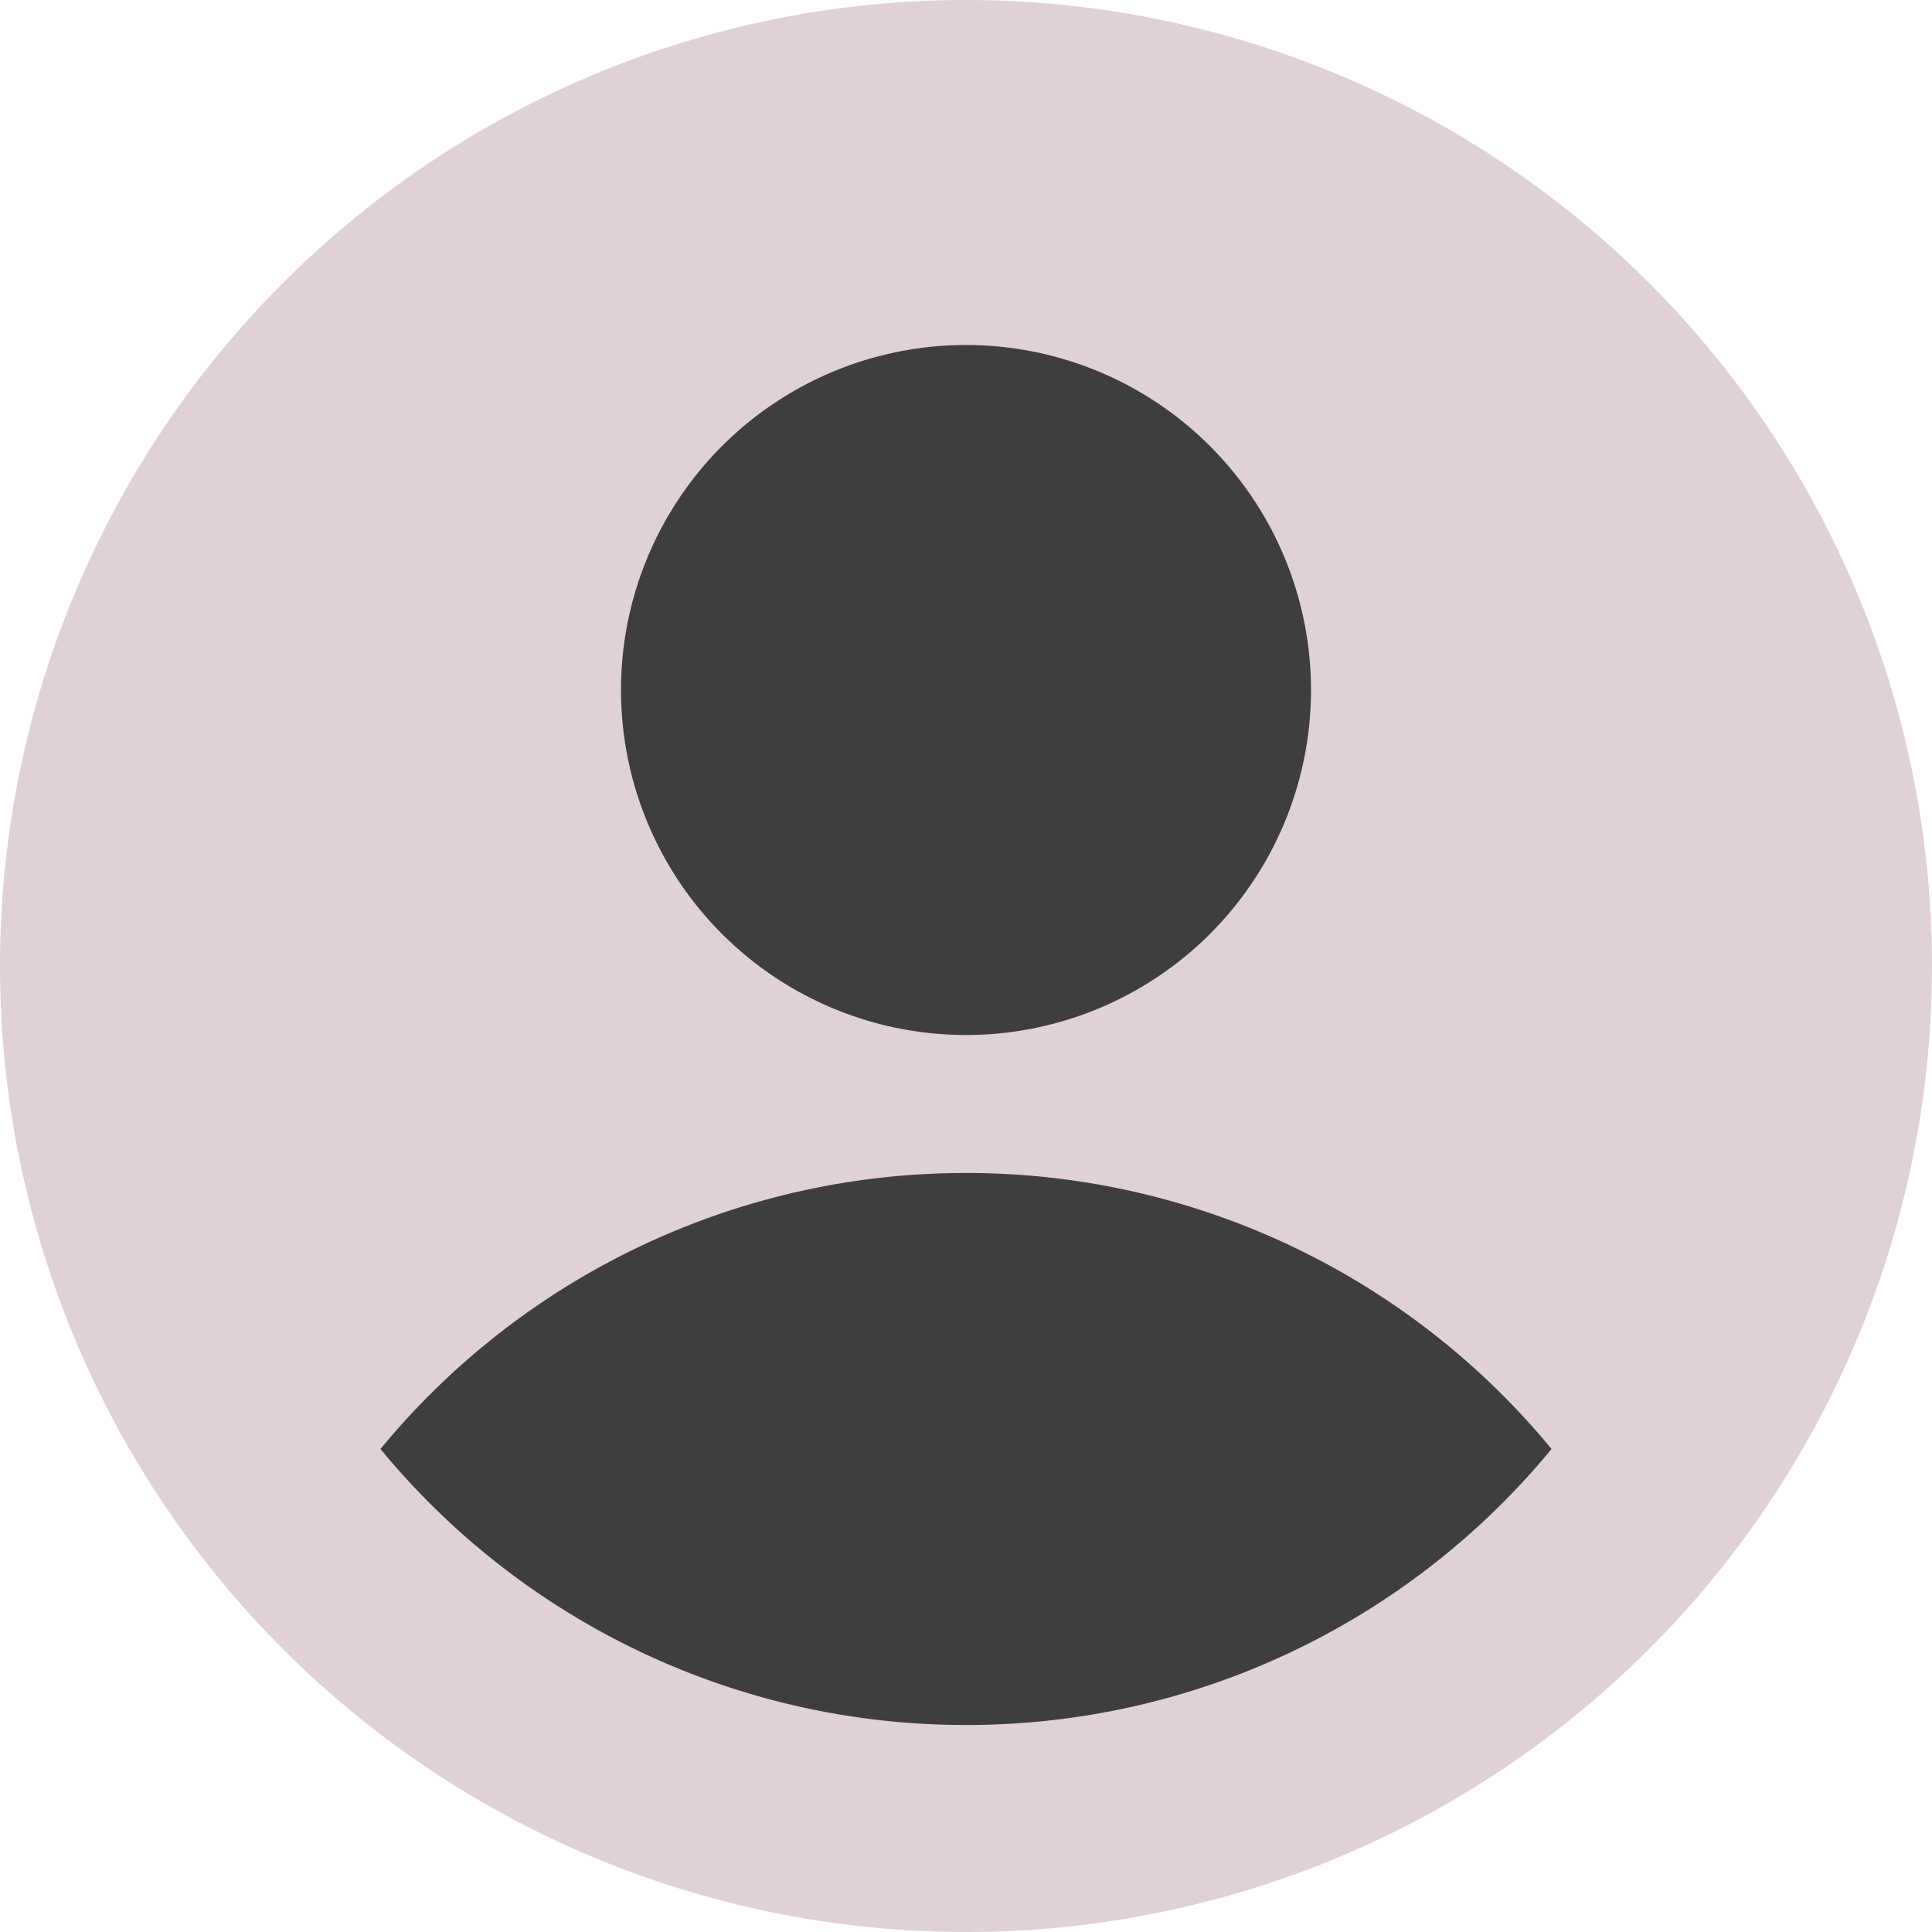
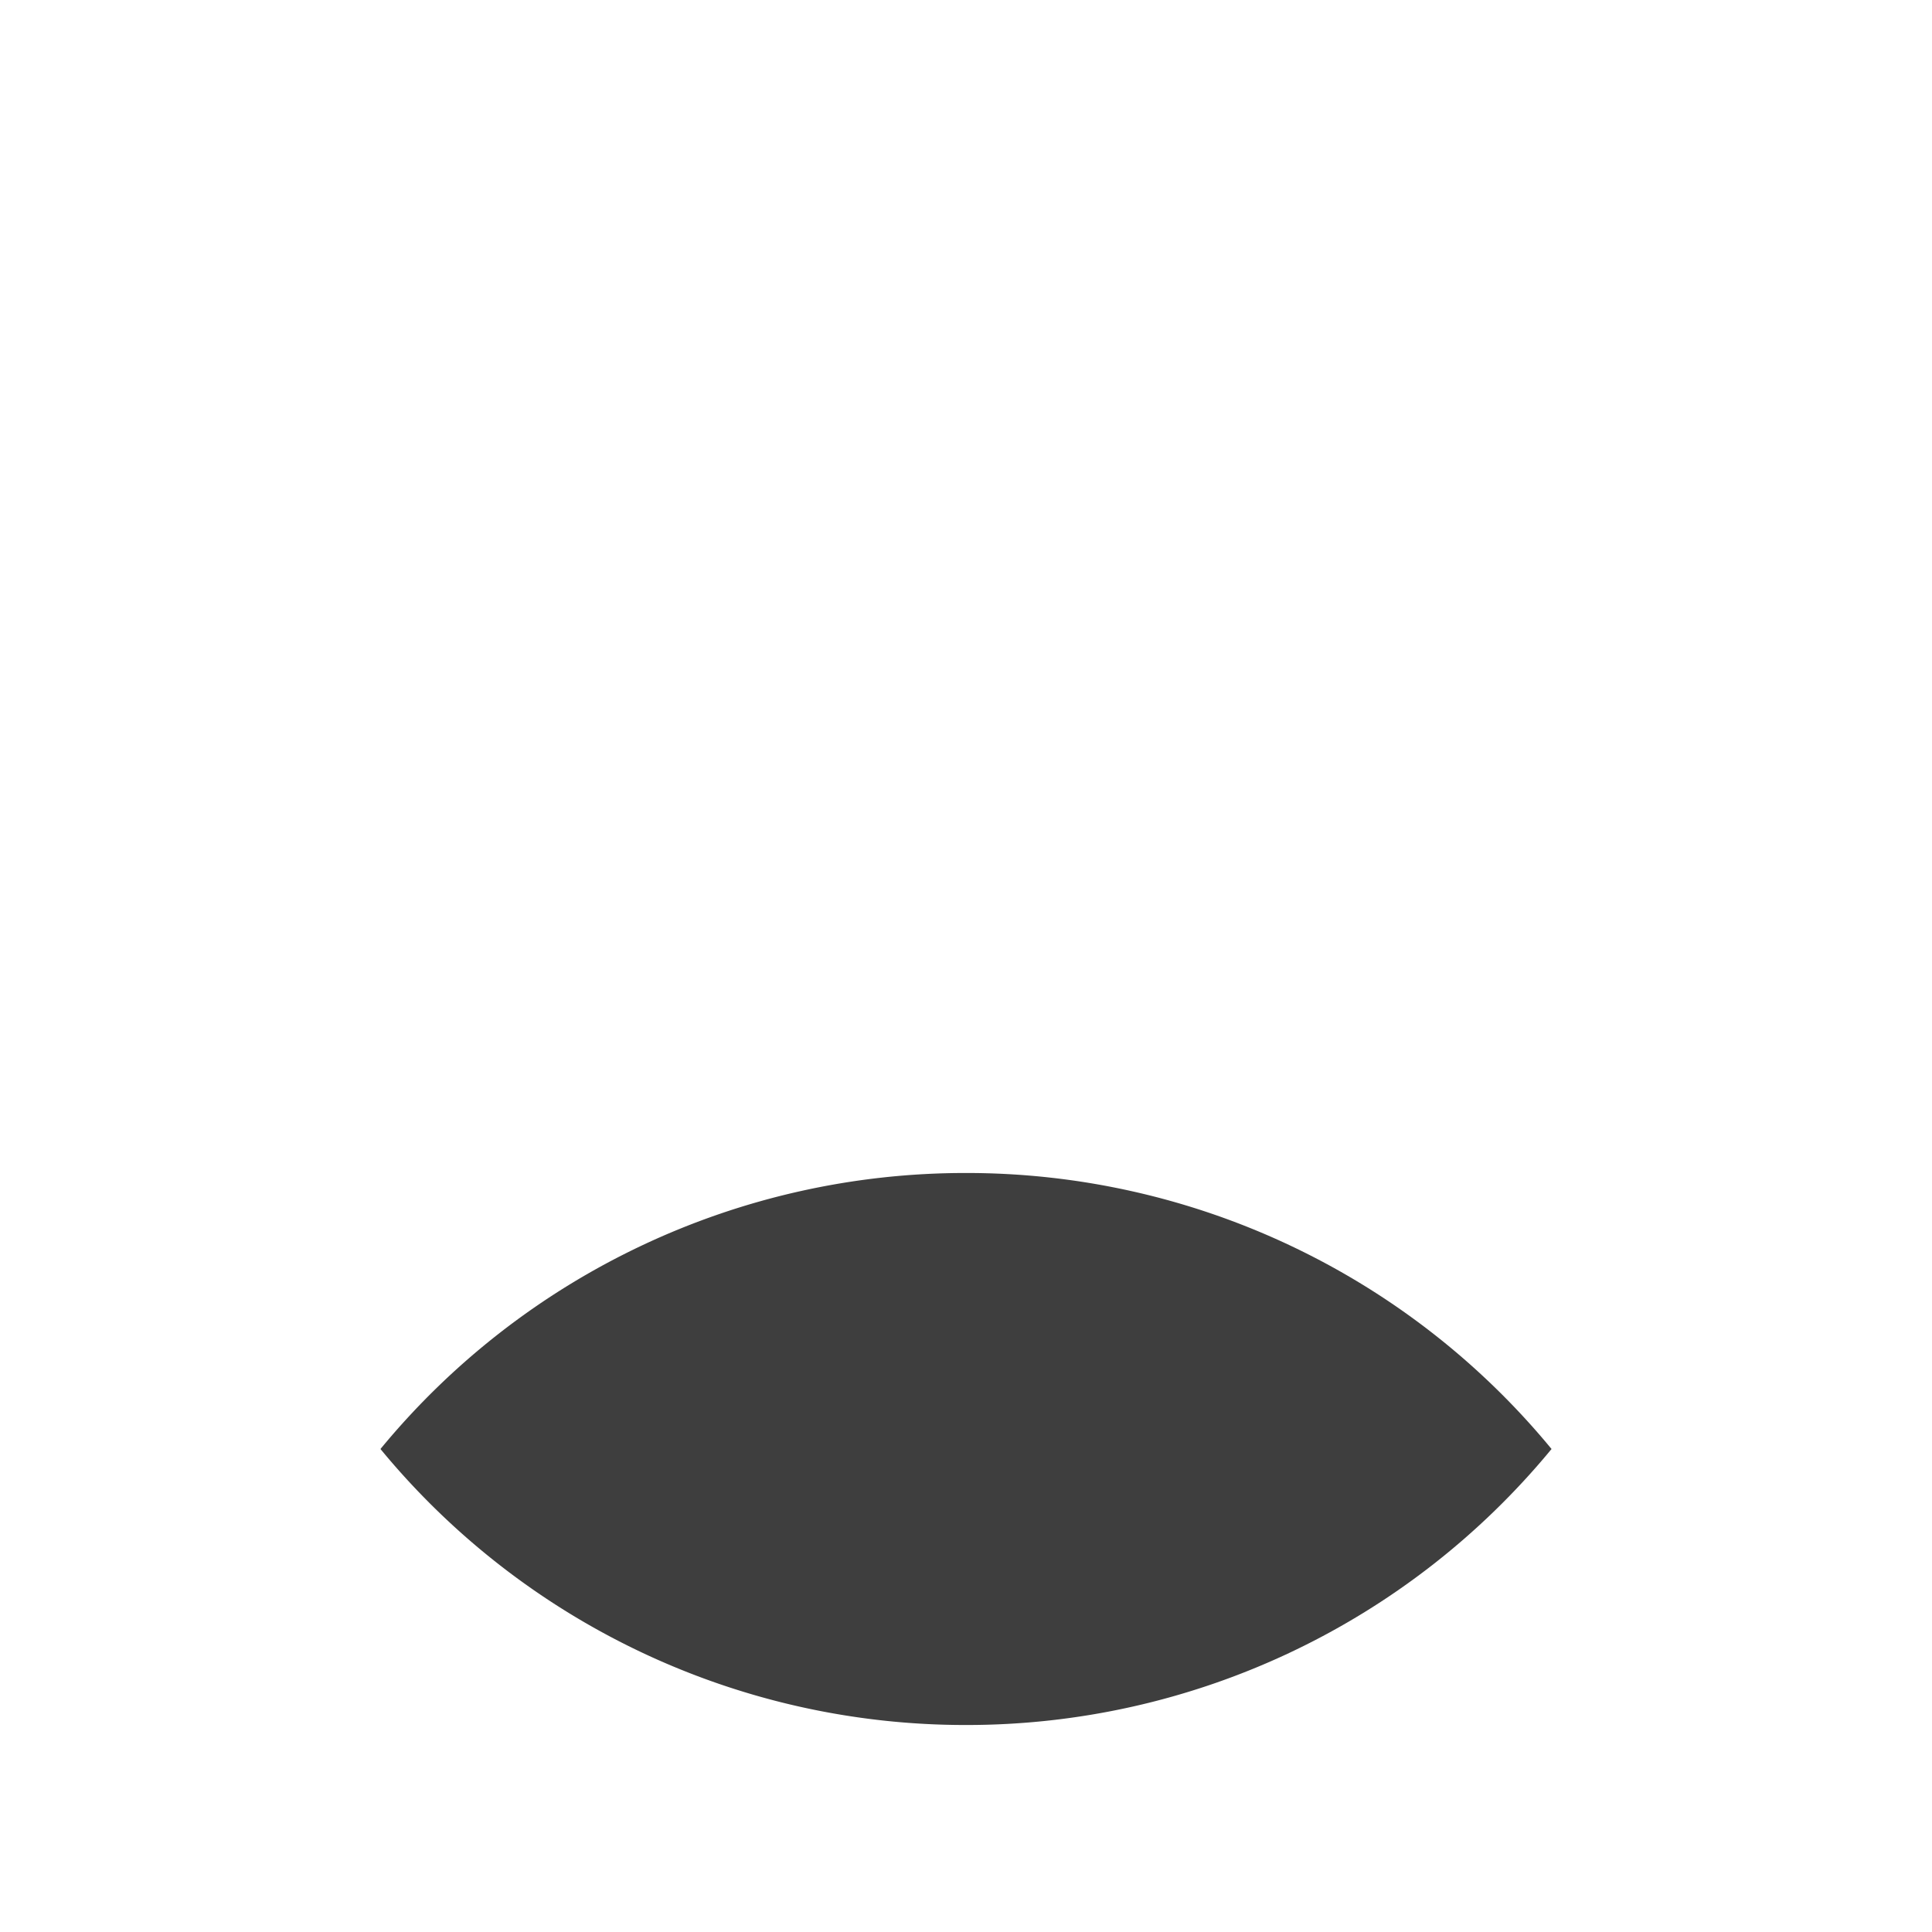
<svg xmlns="http://www.w3.org/2000/svg" fill="none" viewBox="0 0 14 14" height="200" width="200">
-   <path fill="#e0d1d6" d="M0 7a7 7 0 1 0 14 0A7 7 0 1 0 0 7" />
-   <path fill="#3e3e3e" d="M4.5 5a2.5 2.5 0 1 0 5 0 2.5 2.5 0 1 0-5 0" />
  <path fill="#3e3e3e" d="M11.243 10.5A5.489 5.489 0 0 0 7 8.5a5.489 5.489 0 0 0-4.243 2A5.489 5.489 0 0 0 7 12.5a5.489 5.489 0 0 0 4.243-2Z" />
</svg>